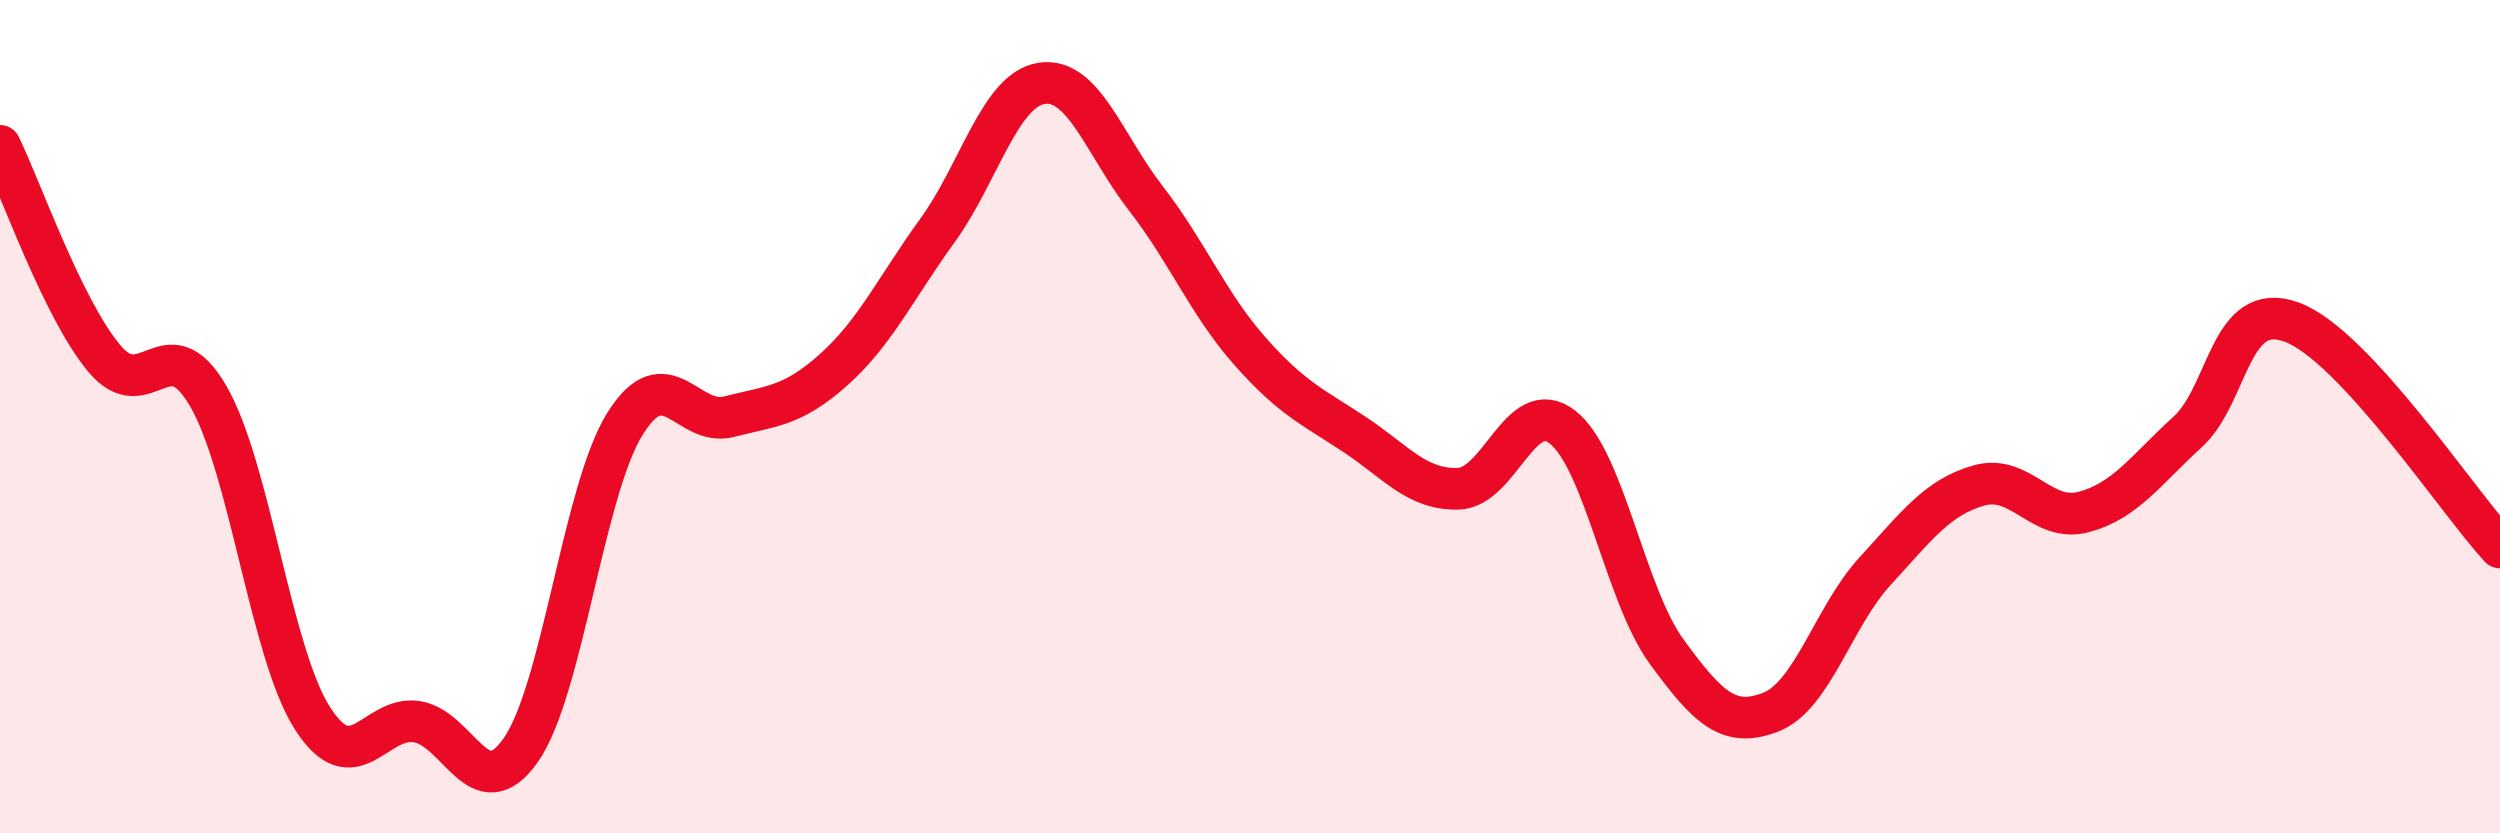
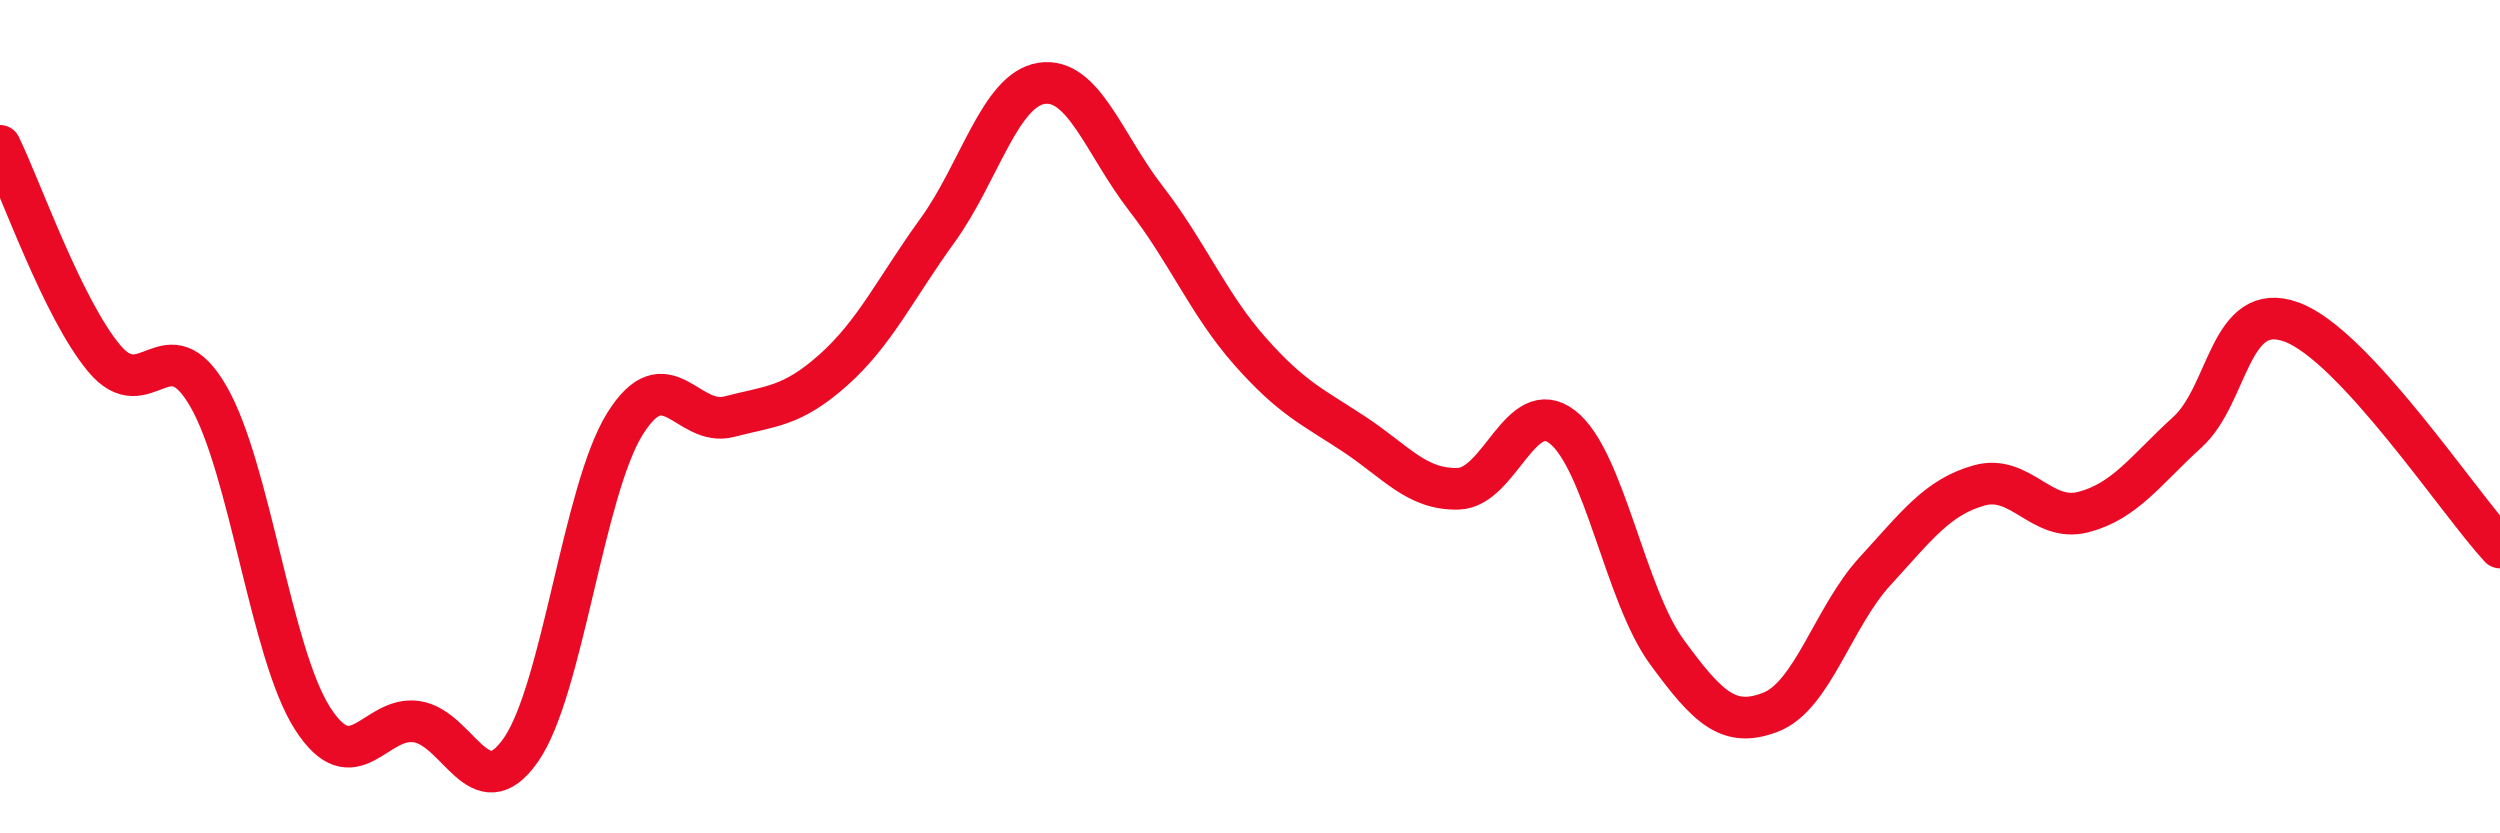
<svg xmlns="http://www.w3.org/2000/svg" width="60" height="20" viewBox="0 0 60 20">
-   <path d="M 0,3.5 C 0.5,4.52 1.5,7.4 2.5,8.6 C 3.5,9.8 4,7.78 5,9.51 C 6,11.24 6.5,15.68 7.5,17.24 C 8.5,18.8 9,17.17 10,17.32 C 11,17.47 11.5,19.43 12.5,18 C 13.5,16.57 14,11.77 15,10.17 C 16,8.57 16.5,10.26 17.5,10 C 18.5,9.74 19,9.77 20,8.88 C 21,7.99 21.5,6.91 22.5,5.53 C 23.5,4.15 24,2.15 25,2 C 26,1.85 26.5,3.47 27.5,4.76 C 28.5,6.05 29,7.3 30,8.43 C 31,9.56 31.5,9.76 32.5,10.42 C 33.5,11.08 34,11.76 35,11.73 C 36,11.7 36.5,9.47 37.5,10.25 C 38.5,11.03 39,14.27 40,15.64 C 41,17.01 41.5,17.48 42.5,17.09 C 43.5,16.7 44,14.8 45,13.71 C 46,12.62 46.5,11.93 47.5,11.65 C 48.5,11.37 49,12.55 50,12.29 C 51,12.03 51.5,11.28 52.5,10.37 C 53.5,9.46 53.5,7.18 55,7.73 C 56.5,8.28 59,12.06 60,13.14L60 20L0 20Z" fill="#EB0A25" opacity="0.1" stroke-linecap="round" stroke-linejoin="round" />
  <path d="M 0,3.5 C 0.5,4.52 1.5,7.4 2.5,8.6 C 3.5,9.8 4,7.78 5,9.51 C 6,11.24 6.5,15.68 7.5,17.24 C 8.5,18.8 9,17.17 10,17.32 C 11,17.47 11.5,19.43 12.5,18 C 13.5,16.57 14,11.77 15,10.17 C 16,8.57 16.5,10.26 17.5,10 C 18.5,9.74 19,9.77 20,8.88 C 21,7.99 21.5,6.91 22.5,5.53 C 23.5,4.15 24,2.15 25,2 C 26,1.85 26.5,3.47 27.5,4.76 C 28.5,6.05 29,7.3 30,8.43 C 31,9.56 31.5,9.76 32.5,10.42 C 33.5,11.08 34,11.76 35,11.73 C 36,11.7 36.5,9.47 37.5,10.25 C 38.5,11.03 39,14.27 40,15.64 C 41,17.01 41.5,17.48 42.5,17.09 C 43.5,16.7 44,14.8 45,13.71 C 46,12.62 46.5,11.93 47.5,11.65 C 48.5,11.37 49,12.55 50,12.29 C 51,12.03 51.5,11.28 52.5,10.37 C 53.5,9.46 53.5,7.18 55,7.73 C 56.5,8.28 59,12.06 60,13.14" stroke="#EB0A25" stroke-width="1" fill="none" stroke-linecap="round" stroke-linejoin="round" />
</svg>